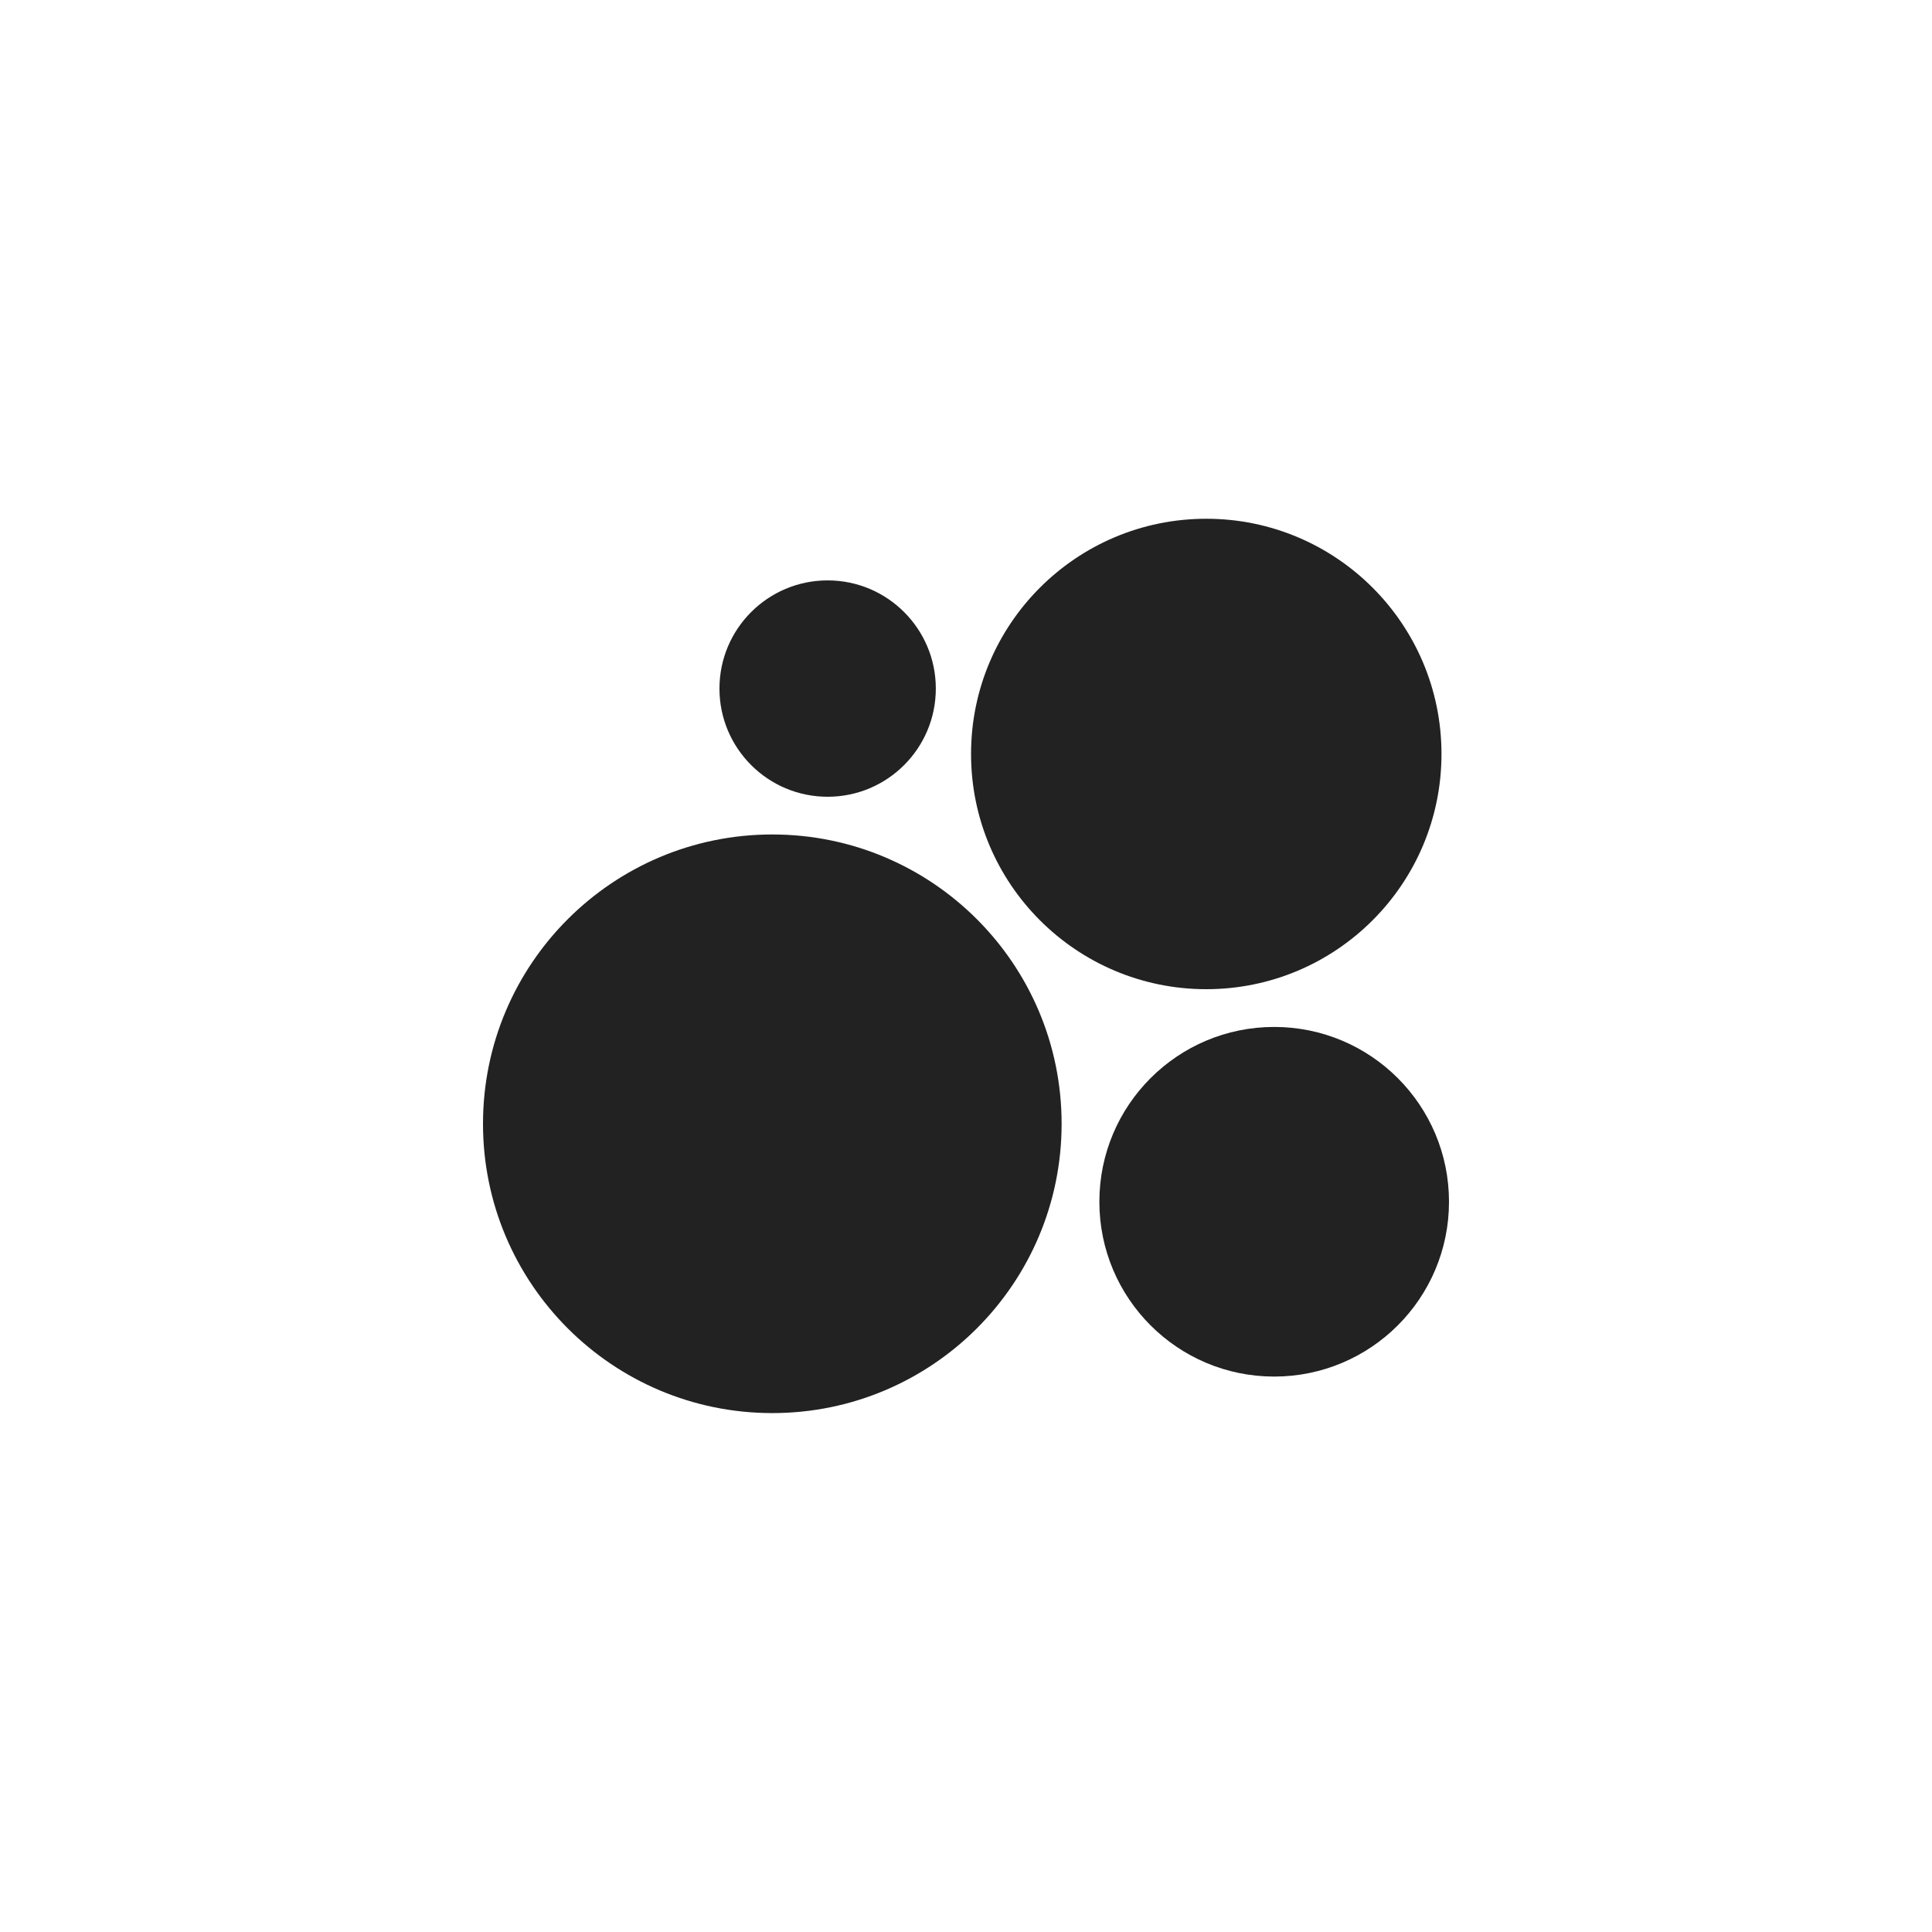
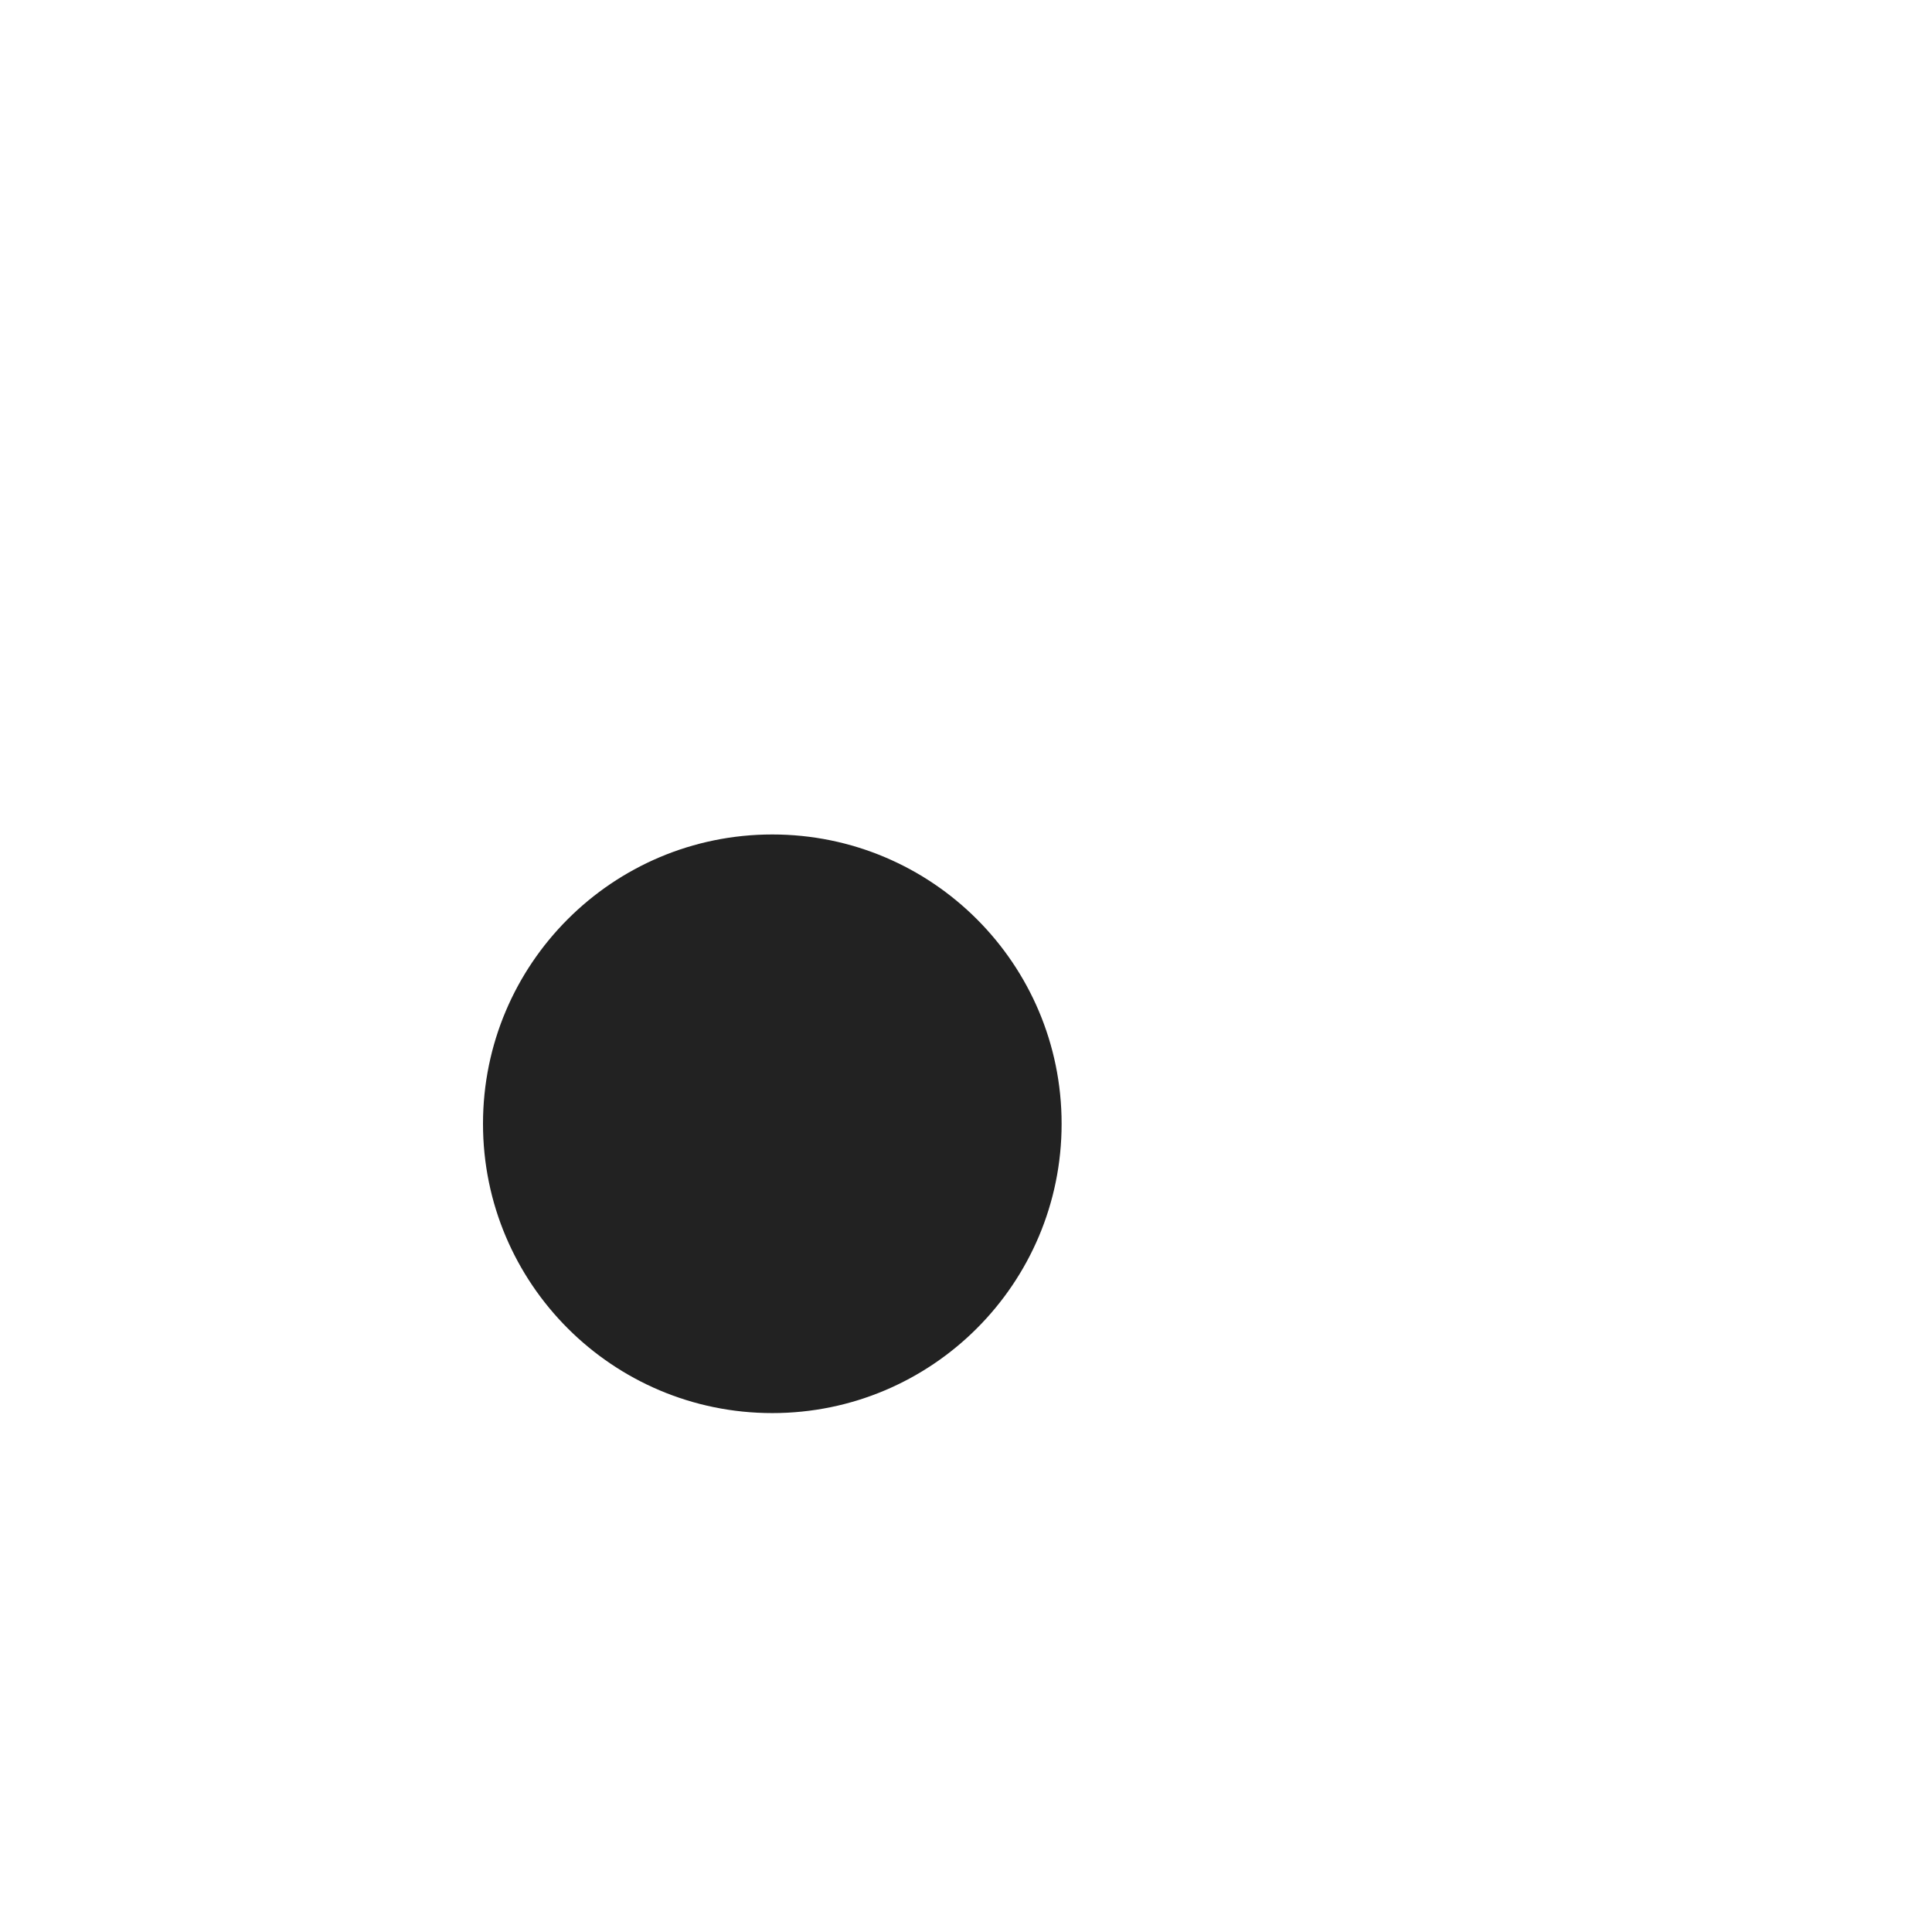
<svg xmlns="http://www.w3.org/2000/svg" width="1900" height="1900" viewBox="0 0 1900 1900" fill="none">
-   <path d="M1253.08 1353.77C1348.03 1353.77 1425 1276.8 1425 1181.85C1425 1086.9 1348.03 1009.93 1253.08 1009.93C1158.13 1009.93 1081.16 1086.9 1081.16 1181.85C1081.16 1276.8 1158.13 1353.77 1253.08 1353.77Z" fill="#222222" />
  <path d="M759.515 1389.68C916.648 1389.68 1044.03 1262.3 1044.03 1105.16C1044.03 948.029 916.648 820.648 759.515 820.648C602.382 820.648 475 948.029 475 1105.16C475 1262.3 602.382 1389.68 759.515 1389.68Z" fill="#222222" />
-   <path d="M1186.29 972.806C1314.04 972.806 1417.61 869.239 1417.61 741.484C1417.61 613.727 1314.04 510.161 1186.29 510.161C1058.53 510.161 954.966 613.727 954.966 741.484C954.966 869.239 1058.53 972.806 1186.29 972.806Z" fill="#222222" />
-   <path d="M813.928 783.557C872.687 783.557 920.319 735.925 920.319 677.169C920.319 618.412 872.687 570.78 813.928 570.78C755.172 570.78 707.54 618.412 707.54 677.169C707.54 735.925 755.172 783.557 813.928 783.557Z" fill="#222222" />
</svg>